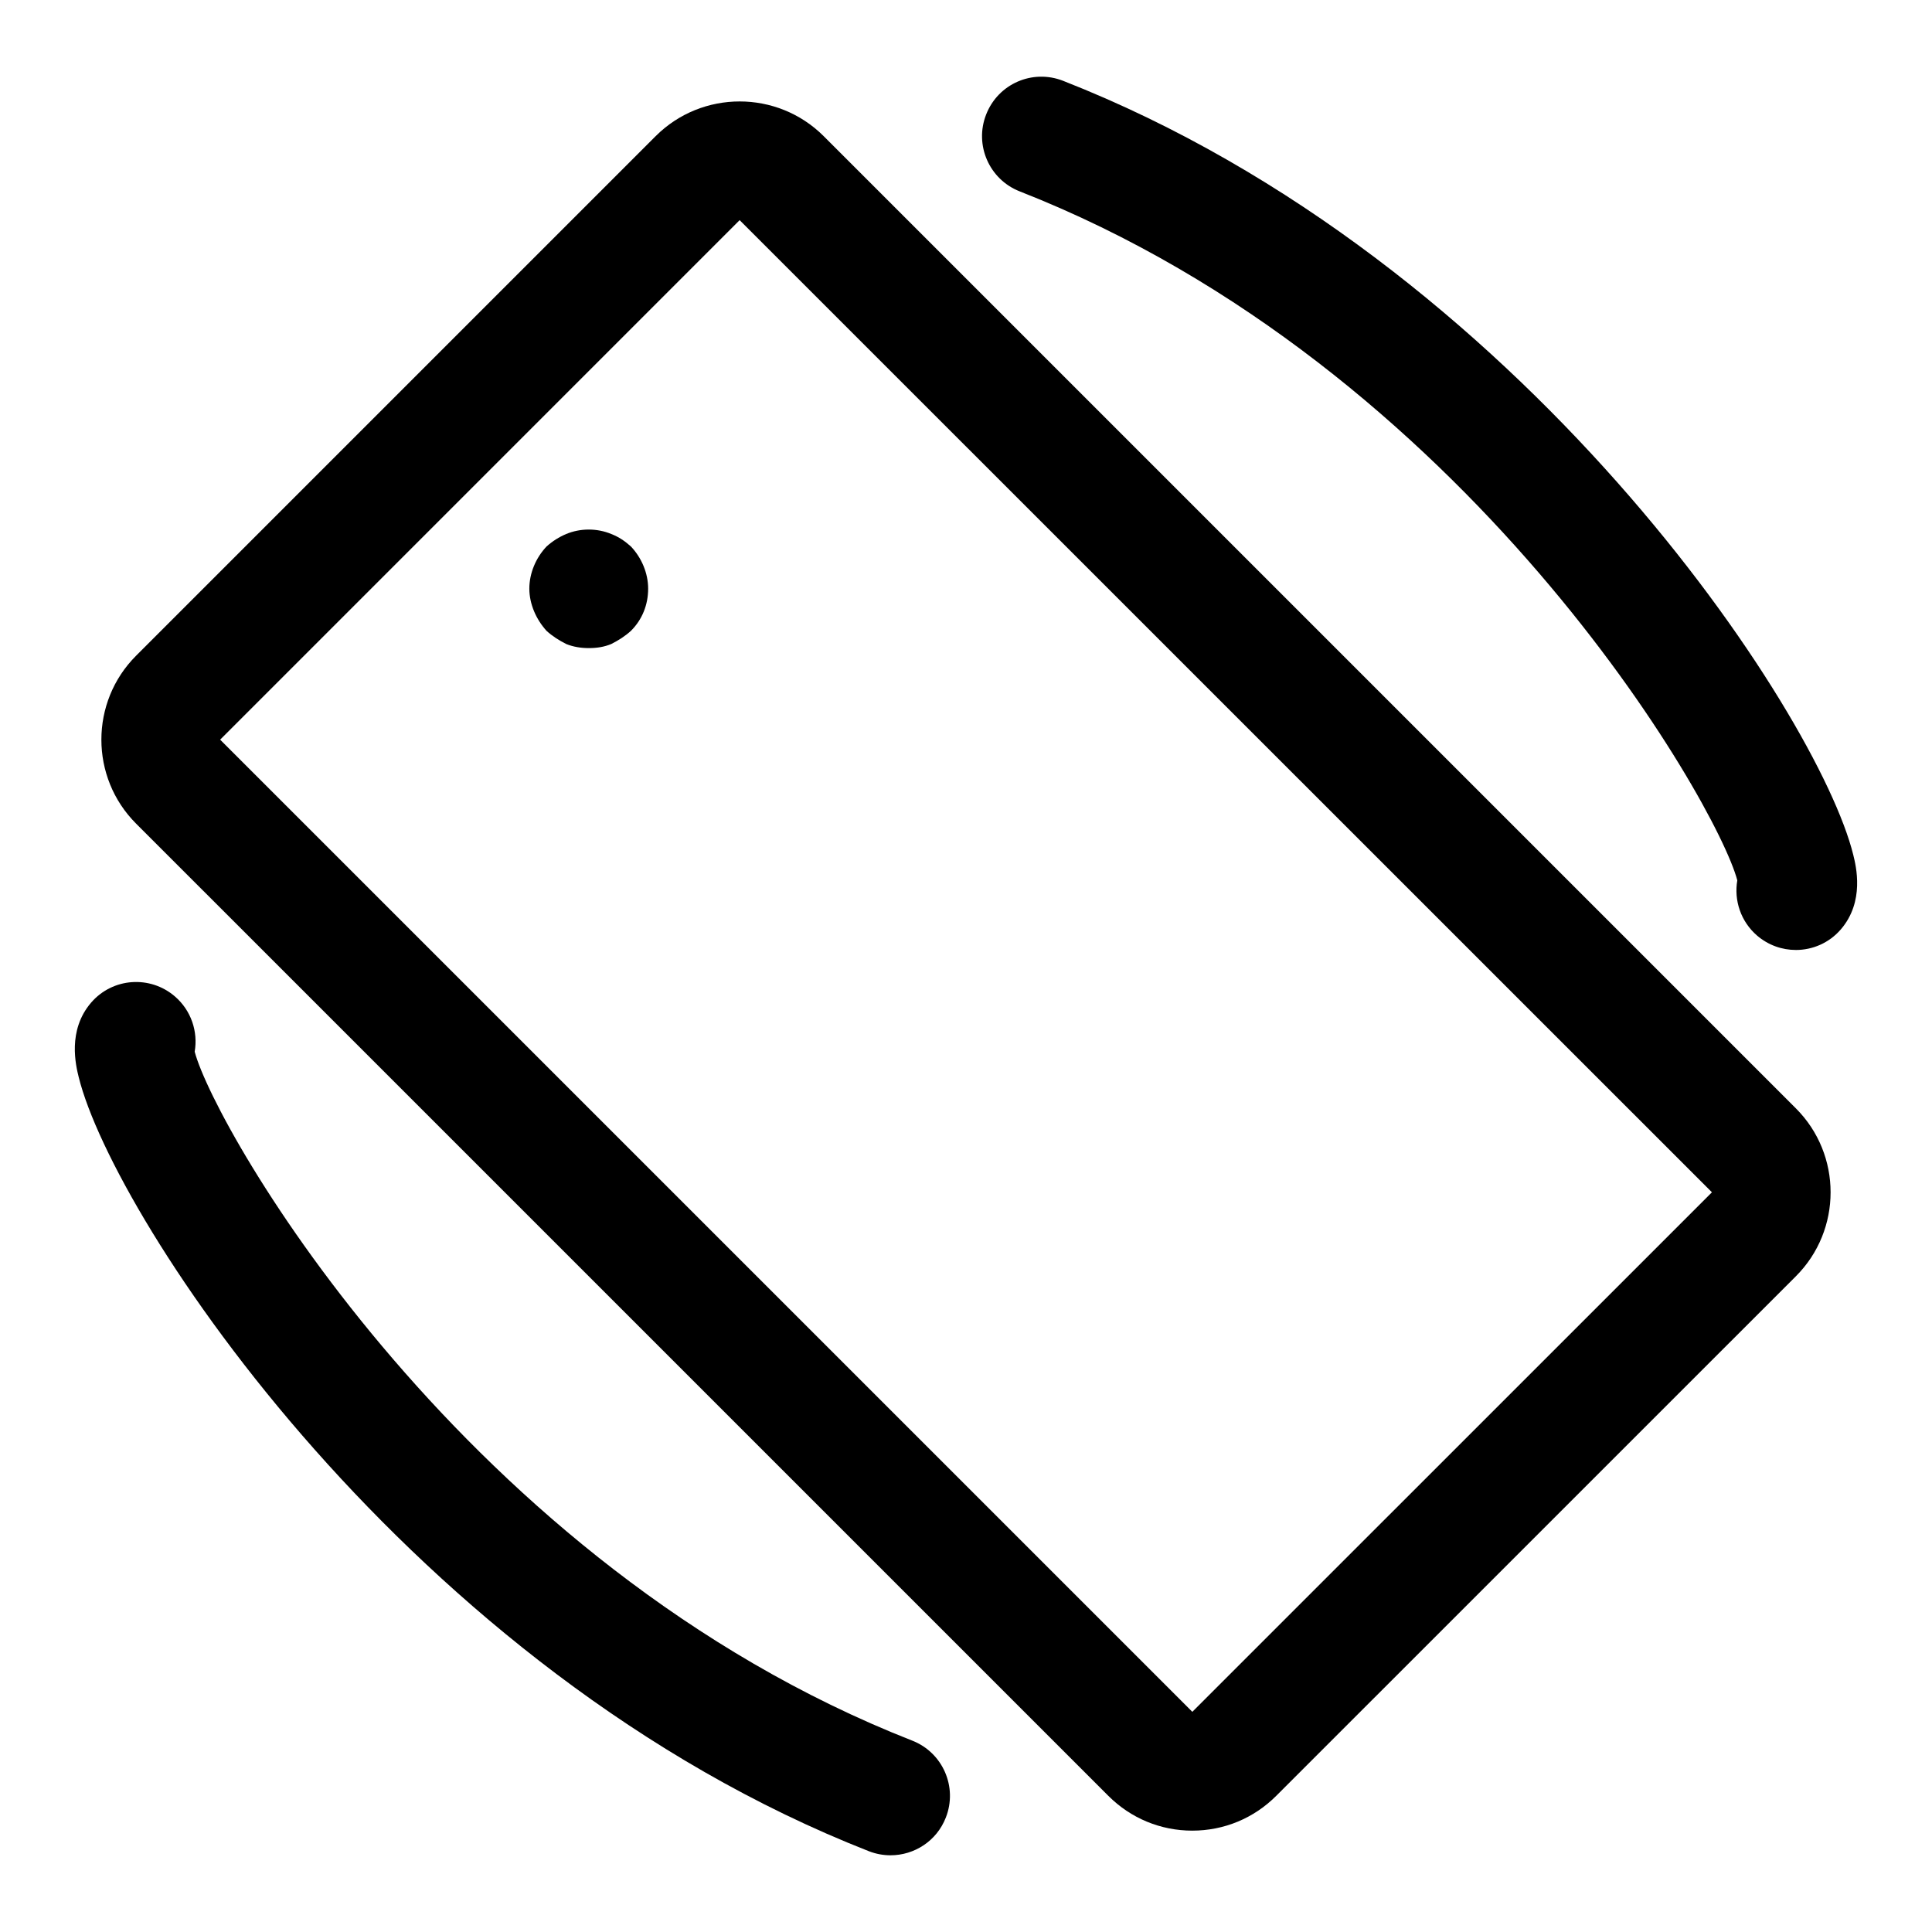
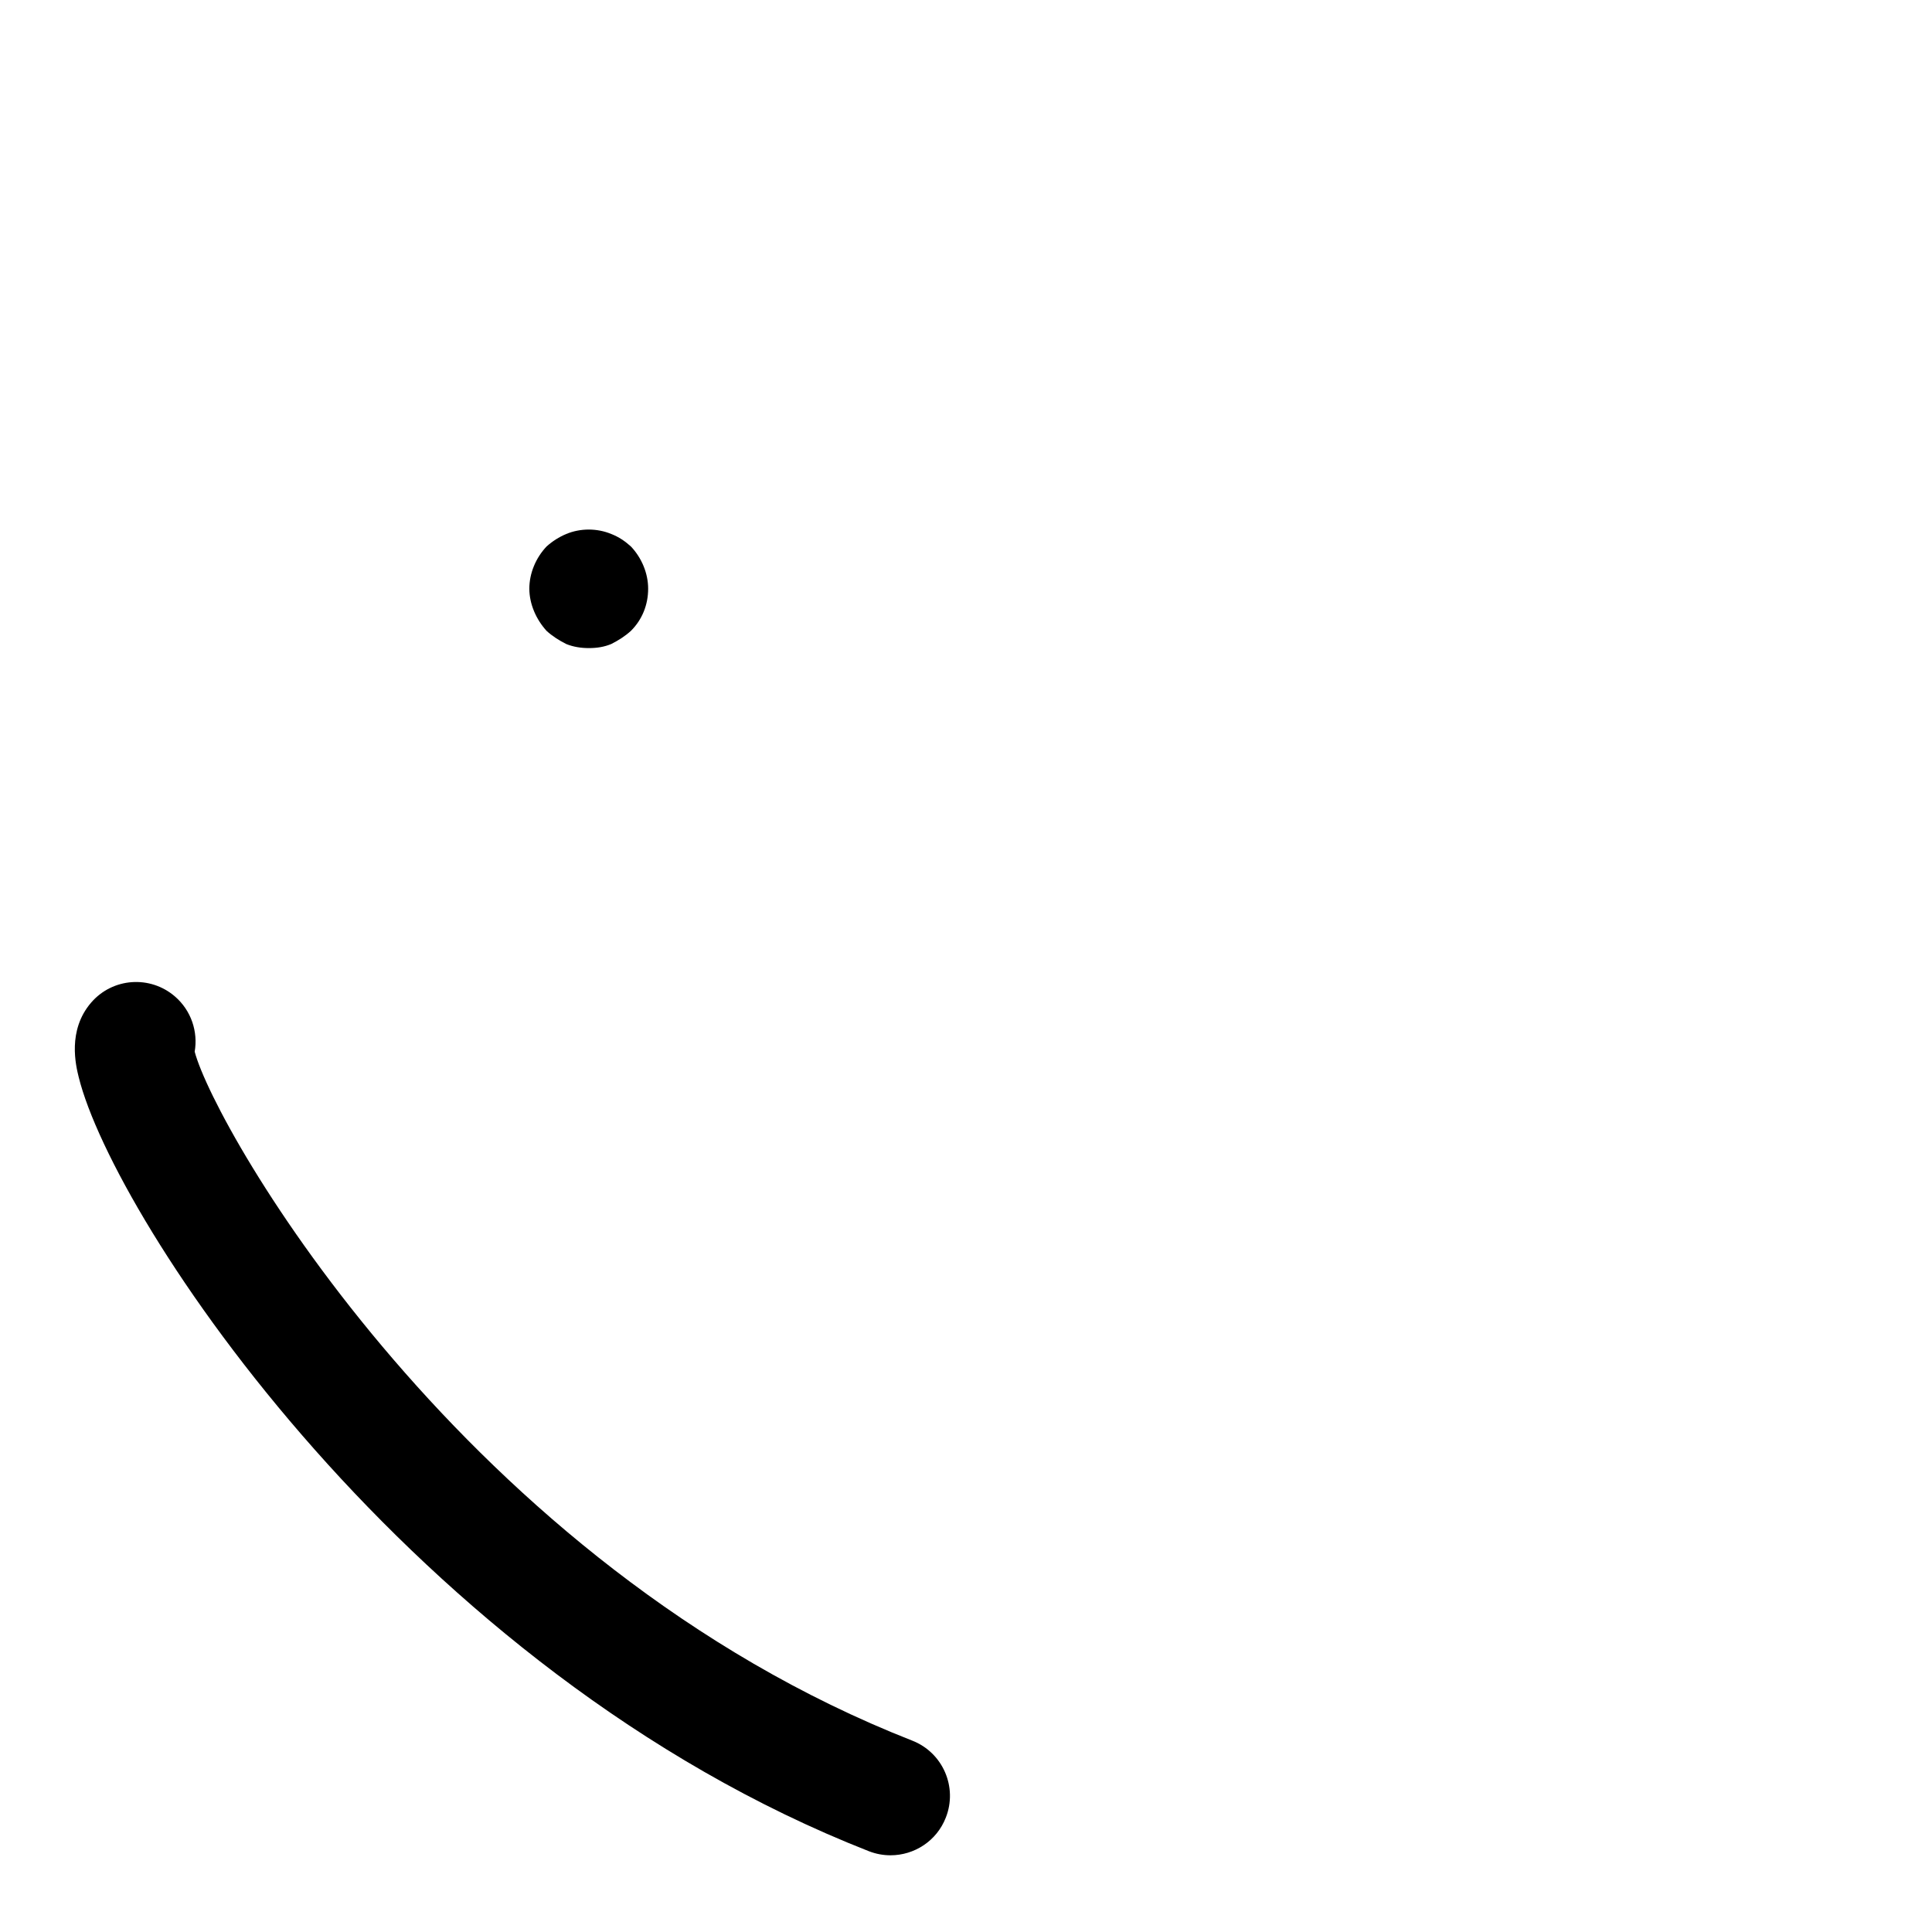
<svg xmlns="http://www.w3.org/2000/svg" fill="#000000" width="800px" height="800px" version="1.1" viewBox="144 144 512 512">
  <g>
-     <path d="m459.98 629.14c-8.406 0-16.312-3.273-22.262-9.227l-257.64-257.63c-12.281-12.266-12.281-32.258 0-44.523l137.68-137.68c12.281-12.266 32.242-12.25 44.508-0.016l257.65 257.65c12.281 12.266 12.281 32.258 0 44.523l-137.68 137.66c-5.953 5.969-13.855 9.242-22.262 9.242zm-119.97-426.8-137.67 137.68 257.64 257.63 137.7-137.68zm268.77 268.78h0.156z" />
    <path d="m300.02 315.75c-2.047 0-4.094-0.316-5.984-1.086-1.891-0.961-3.621-2.047-5.195-3.481-1.418-1.574-2.519-3.305-3.305-5.18-0.785-1.891-1.258-3.938-1.258-6 0-4.094 1.73-8.188 4.566-11.18 1.574-1.418 3.305-2.504 5.195-3.305 3.777-1.574 8.188-1.574 11.965 0 2.047 0.805 3.621 1.891 5.195 3.305 2.832 2.992 4.566 7.086 4.566 11.18 0 4.266-1.574 8.203-4.566 11.18-1.574 1.434-3.305 2.519-5.195 3.481-1.891 0.785-3.781 1.086-5.984 1.086z" />
-     <path d="m619.91 395.75c-3.637 0-7.289-1.258-10.266-3.809-4.344-3.746-6.156-9.367-5.242-14.641-5.414-20.578-71.621-136.06-190.16-182.58-8.094-3.164-12.09-12.312-8.895-20.402 3.18-8.109 12.266-12.09 20.402-8.895 121.67 47.734 200.11 167.61 209.38 205.1 0.754 3.055 3.07 12.391-3.289 19.773-3.117 3.617-7.508 5.457-11.934 5.457zm-15.207-17.02h0.156zm3.242-8.957c0 0.016-0.016 0.016-0.016 0.031 0.016-0.016 0.016-0.016 0.016-0.031zm0.047-0.047c0 0.016-0.016 0.031-0.031 0.031 0 0 0.016-0.016 0.031-0.031z" />
    <path d="m379.99 635.67c-1.906 0-3.856-0.348-5.746-1.086-121.66-47.754-200.09-167.61-209.38-205.11-0.754-3.055-3.07-12.391 3.289-19.773 5.684-6.598 15.617-7.305 22.199-1.637 4.344 3.746 6.156 9.367 5.242 14.641 5.414 20.578 71.621 136.06 190.16 182.58 8.094 3.164 12.09 12.312 8.895 20.402-2.418 6.207-8.355 9.984-14.652 9.984zm-187.95-205.43s-0.016 0.016-0.031 0.031c0.016-0.016 0.031-0.031 0.031-0.031zm0.016-0.047c0 0.016 0 0.016-0.016 0.031 0.016-0.016 0.016-0.016 0.016-0.031z" />
  </g>
</svg>